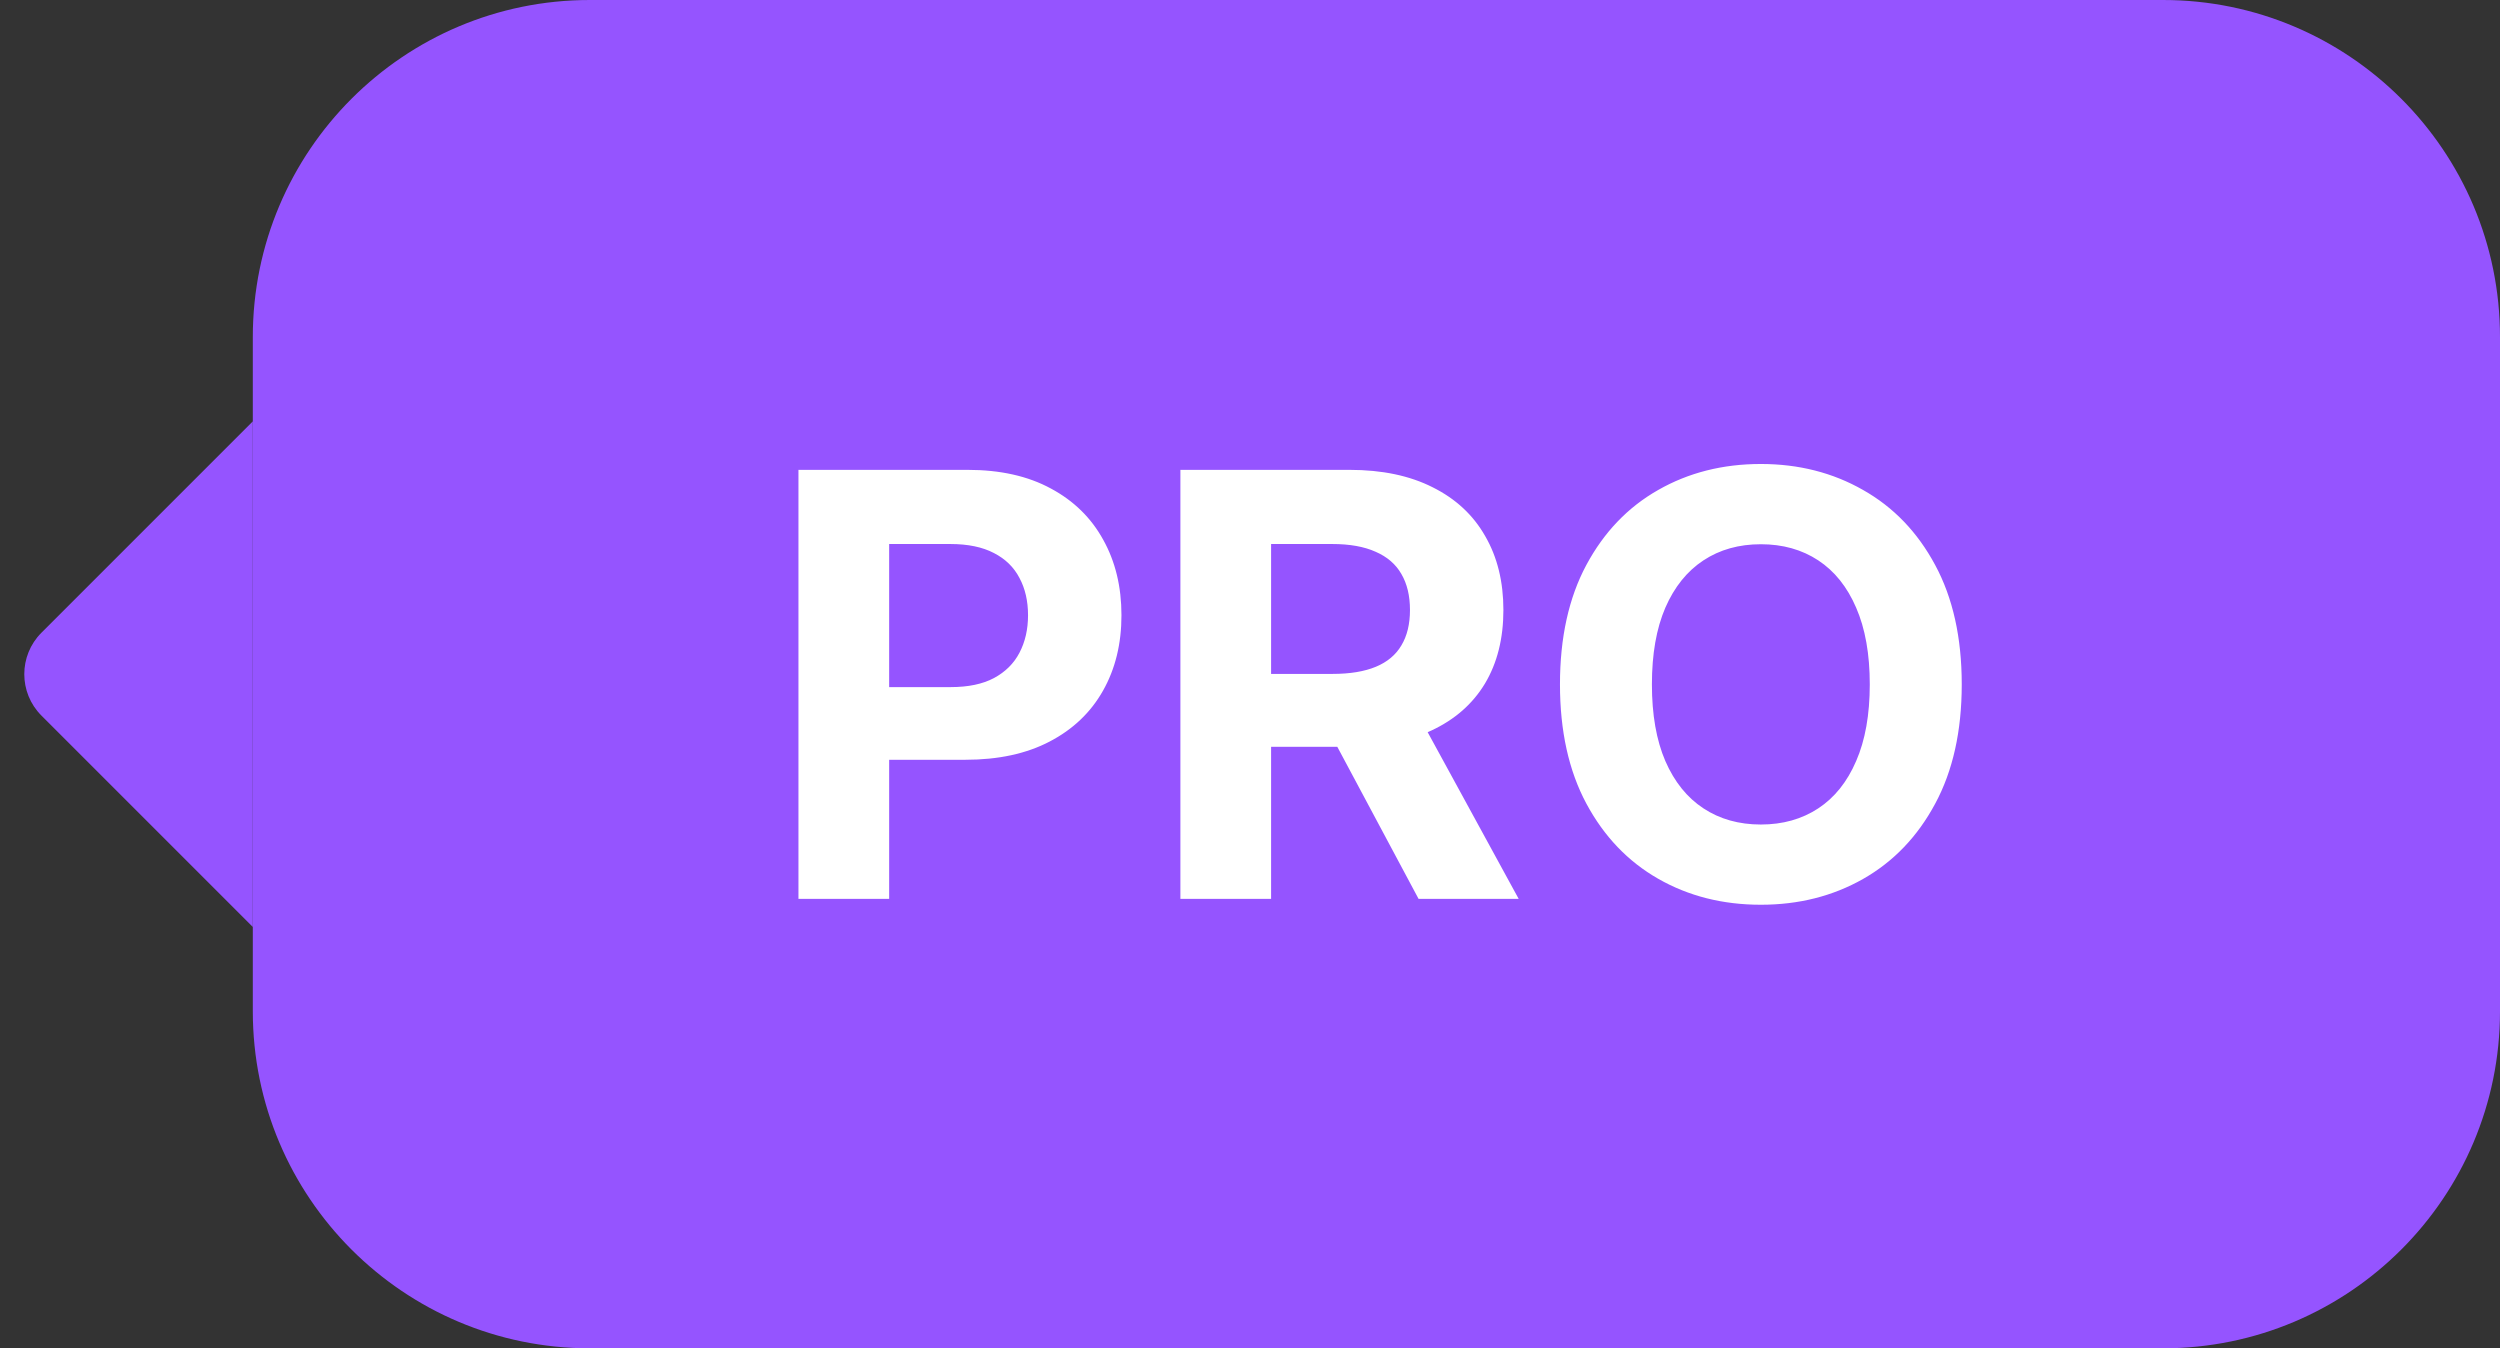
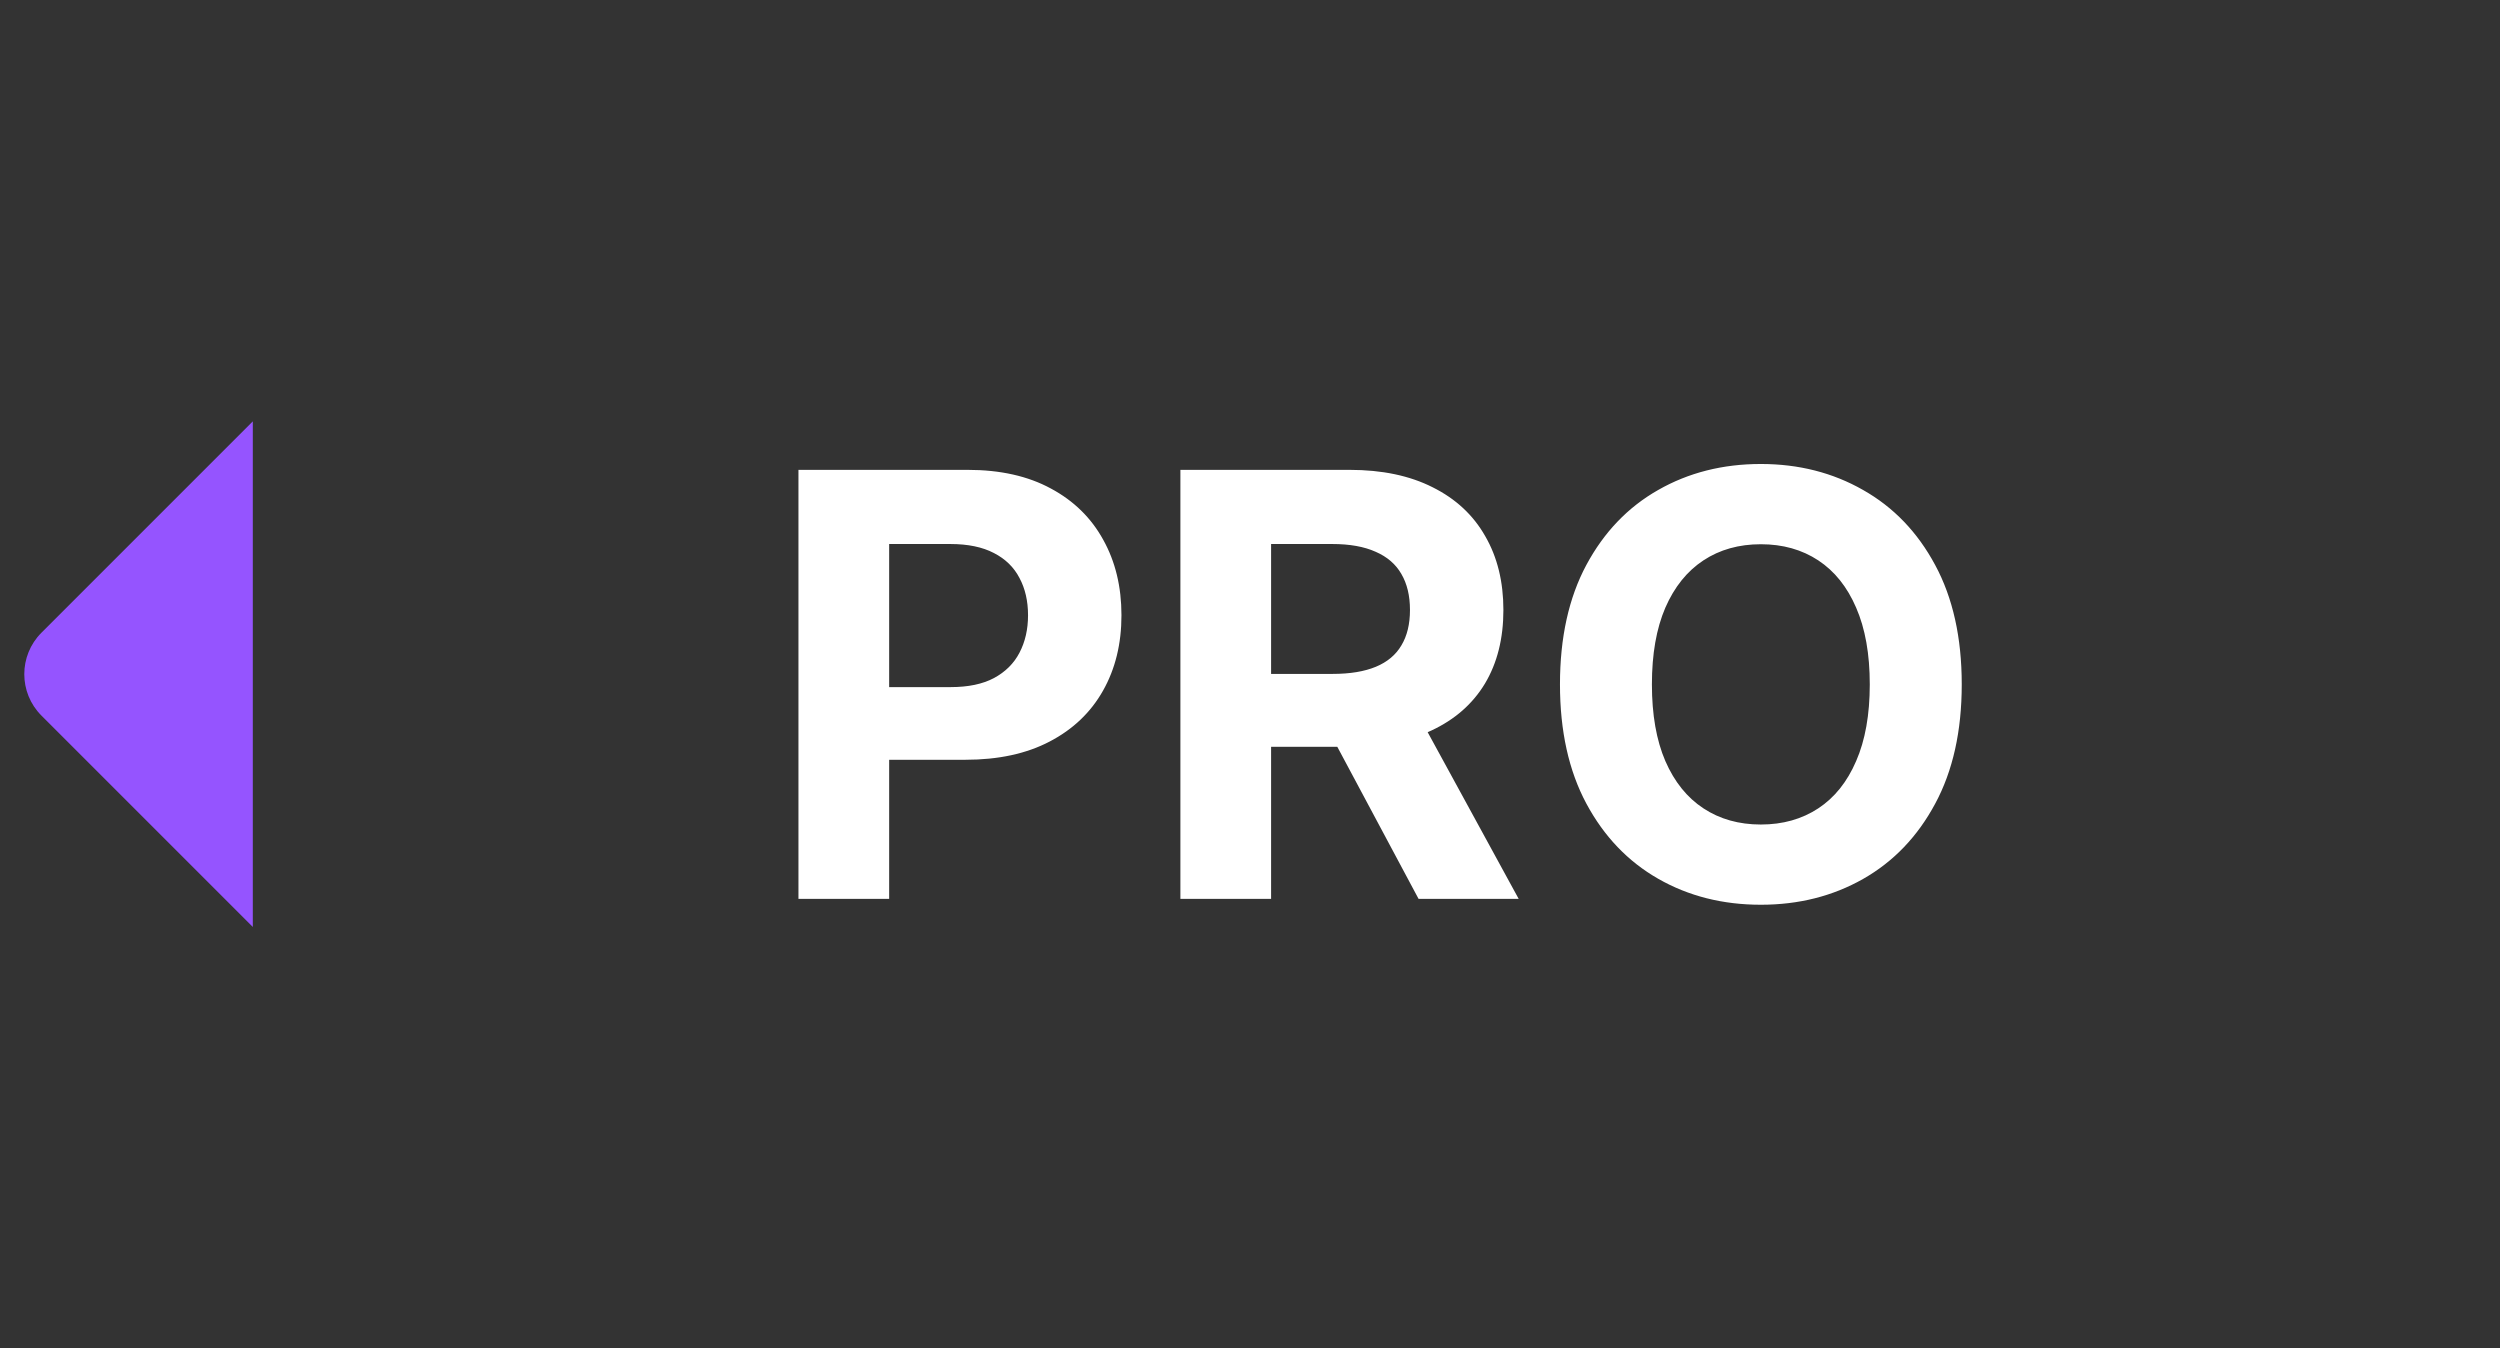
<svg xmlns="http://www.w3.org/2000/svg" width="89" height="48" viewBox="0 0 89 48" fill="none">
  <rect x="0" y="0" width="89" height="48" fill="#333333" stroke="none" />
  <path d="M1.476 25.476C0.661 24.661 0.661 23.339 1.476 22.524L9 15L9 33L1.476 25.476Z" fill="#9554FF" />
-   <path d="M9 12C9 5.373 14.373 0 21 0H77C83.627 0 89 5.373 89 12V36C89 42.627 83.627 48 77 48H21C14.373 48 9 42.627 9 36V12Z" fill="#9554FF" />
  <path d="M28.425 32V16.727H34.451C35.609 16.727 36.596 16.948 37.411 17.391C38.227 17.828 38.848 18.438 39.276 19.218C39.708 19.994 39.924 20.889 39.924 21.903C39.924 22.917 39.706 23.812 39.268 24.587C38.831 25.363 38.197 25.967 37.367 26.399C36.541 26.832 35.542 27.048 34.369 27.048H30.528V24.461H33.847C34.468 24.461 34.98 24.354 35.383 24.14C35.791 23.921 36.094 23.62 36.293 23.238C36.496 22.85 36.598 22.405 36.598 21.903C36.598 21.396 36.496 20.953 36.293 20.575C36.094 20.192 35.791 19.897 35.383 19.688C34.975 19.474 34.458 19.367 33.832 19.367H31.654V32H28.425ZM42.022 32V16.727H48.047C49.201 16.727 50.185 16.934 51 17.346C51.821 17.754 52.445 18.333 52.872 19.084C53.305 19.829 53.521 20.707 53.521 21.716C53.521 22.73 53.302 23.603 52.865 24.334C52.427 25.06 51.793 25.616 50.963 26.004C50.138 26.392 49.139 26.586 47.965 26.586H43.931V23.991H47.443C48.06 23.991 48.572 23.906 48.98 23.737C49.387 23.568 49.69 23.315 49.889 22.977C50.093 22.639 50.195 22.218 50.195 21.716C50.195 21.209 50.093 20.782 49.889 20.434C49.69 20.086 49.385 19.822 48.972 19.643C48.564 19.459 48.05 19.367 47.428 19.367H45.251V32H42.022ZM50.27 25.05L54.065 32H50.501L46.787 25.05H50.27ZM69.838 24.364C69.838 26.029 69.522 27.446 68.891 28.614C68.264 29.783 67.409 30.675 66.325 31.291C65.246 31.903 64.034 32.209 62.686 32.209C61.329 32.209 60.111 31.901 59.032 31.284C57.953 30.668 57.101 29.775 56.474 28.607C55.848 27.439 55.535 26.024 55.535 24.364C55.535 22.698 55.848 21.281 56.474 20.113C57.101 18.945 57.953 18.055 59.032 17.443C60.111 16.827 61.329 16.518 62.686 16.518C64.034 16.518 65.246 16.827 66.325 17.443C67.409 18.055 68.264 18.945 68.891 20.113C69.522 21.281 69.838 22.698 69.838 24.364ZM66.564 24.364C66.564 23.285 66.402 22.375 66.079 21.634C65.761 20.893 65.311 20.332 64.73 19.949C64.148 19.566 63.467 19.375 62.686 19.375C61.906 19.375 61.224 19.566 60.643 19.949C60.061 20.332 59.609 20.893 59.286 21.634C58.967 22.375 58.808 23.285 58.808 24.364C58.808 25.442 58.967 26.352 59.286 27.093C59.609 27.834 60.061 28.396 60.643 28.778C61.224 29.161 61.906 29.353 62.686 29.353C63.467 29.353 64.148 29.161 64.73 28.778C65.311 28.396 65.761 27.834 66.079 27.093C66.402 26.352 66.564 25.442 66.564 24.364Z" fill="white" />
</svg>